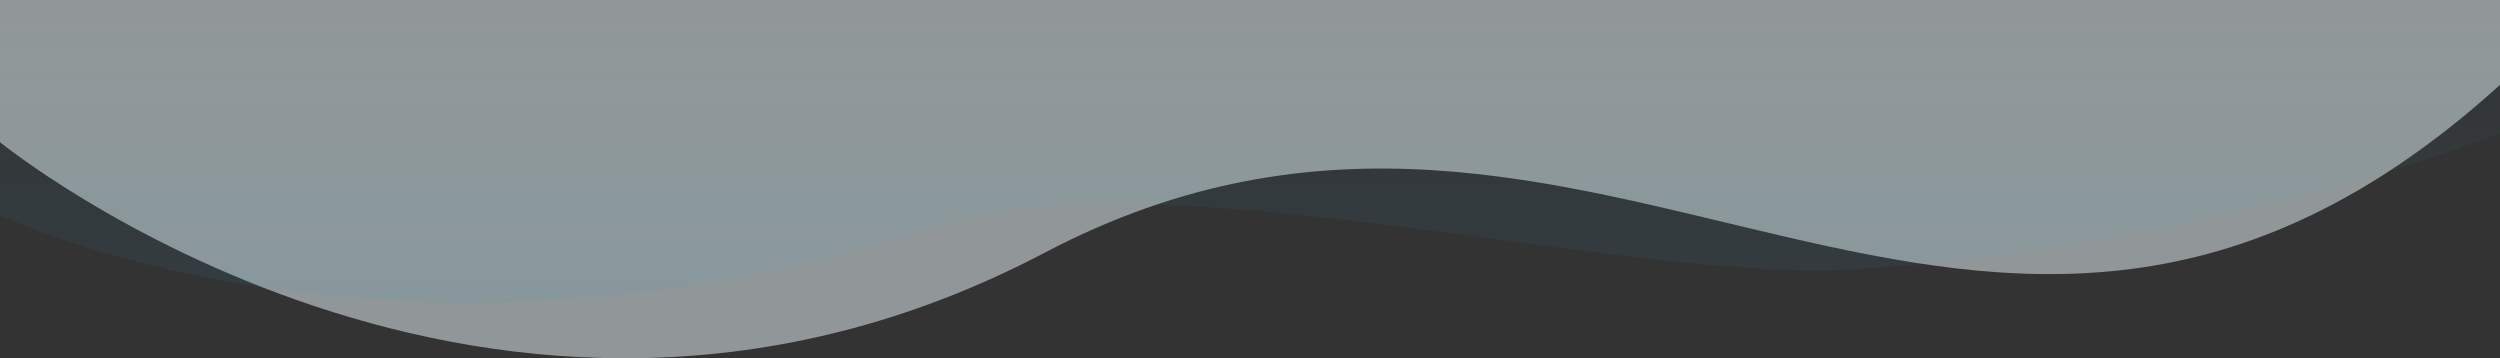
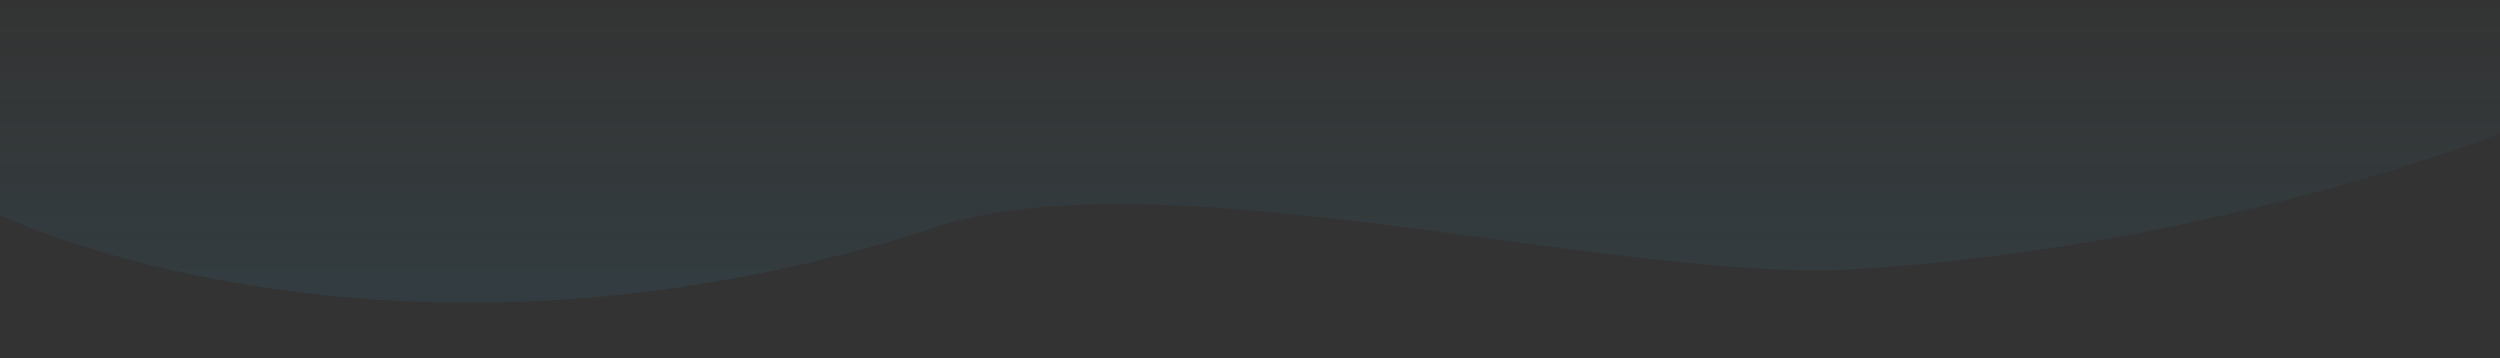
<svg xmlns="http://www.w3.org/2000/svg" width="1919.274" height="275.047" viewBox="0 0 1919.274 275.047">
  <rect x="0" y="0" width="1919.274" height="275.047" fill="#333333" stroke="none" />
  <defs>
    <linearGradient id="a" x1=".5" x2=".5" y2="1" gradientUnits="objectBoundingBox">
      <stop offset="0" stop-color="#1a8cc8" />
      <stop offset="1" stop-color="#56c0db" stop-opacity="0" />
    </linearGradient>
  </defs>
-   <path d="M1919.275 0H.001v109.162s377.922 307.845 802.074 84.801 717.688 232.944 1117.2-128.797" fill="#effafc" opacity=".504" />
  <path d="M1919.274 67.2S1624.819-75.142 1211.25 54.5c-171.426 64.611-531.366-40.266-717.368-28.7C217.32 43 0 130.013 0 130.013v102.019h1919.274z" transform="rotate(180 959.637 116.182)" opacity=".119" fill="url(#a)" />
</svg>